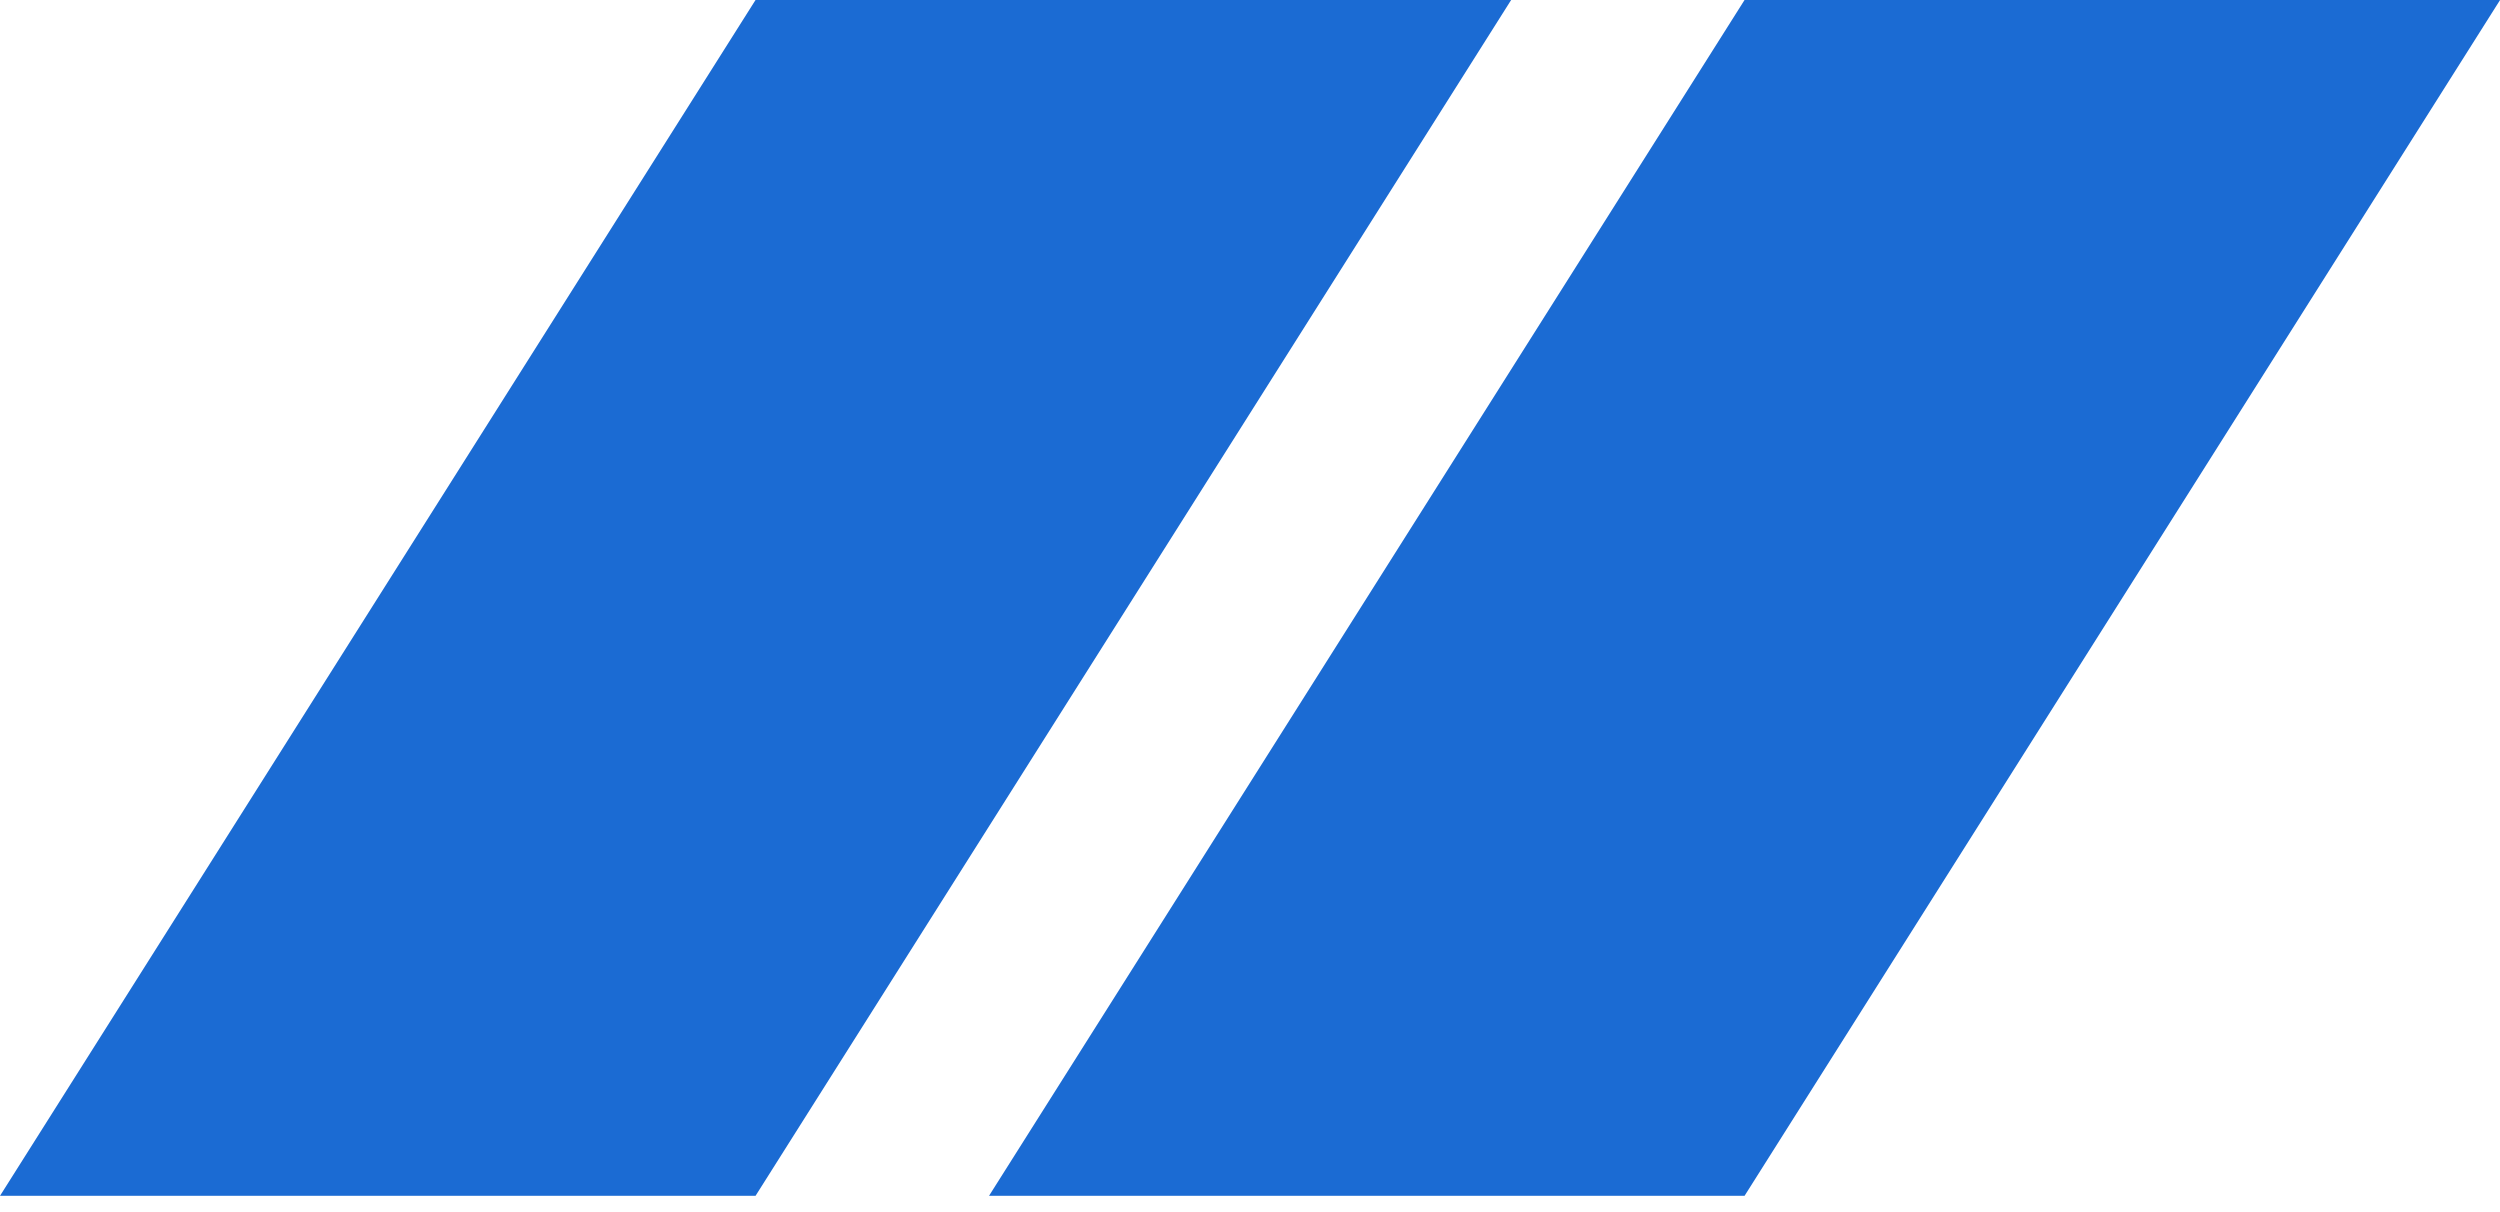
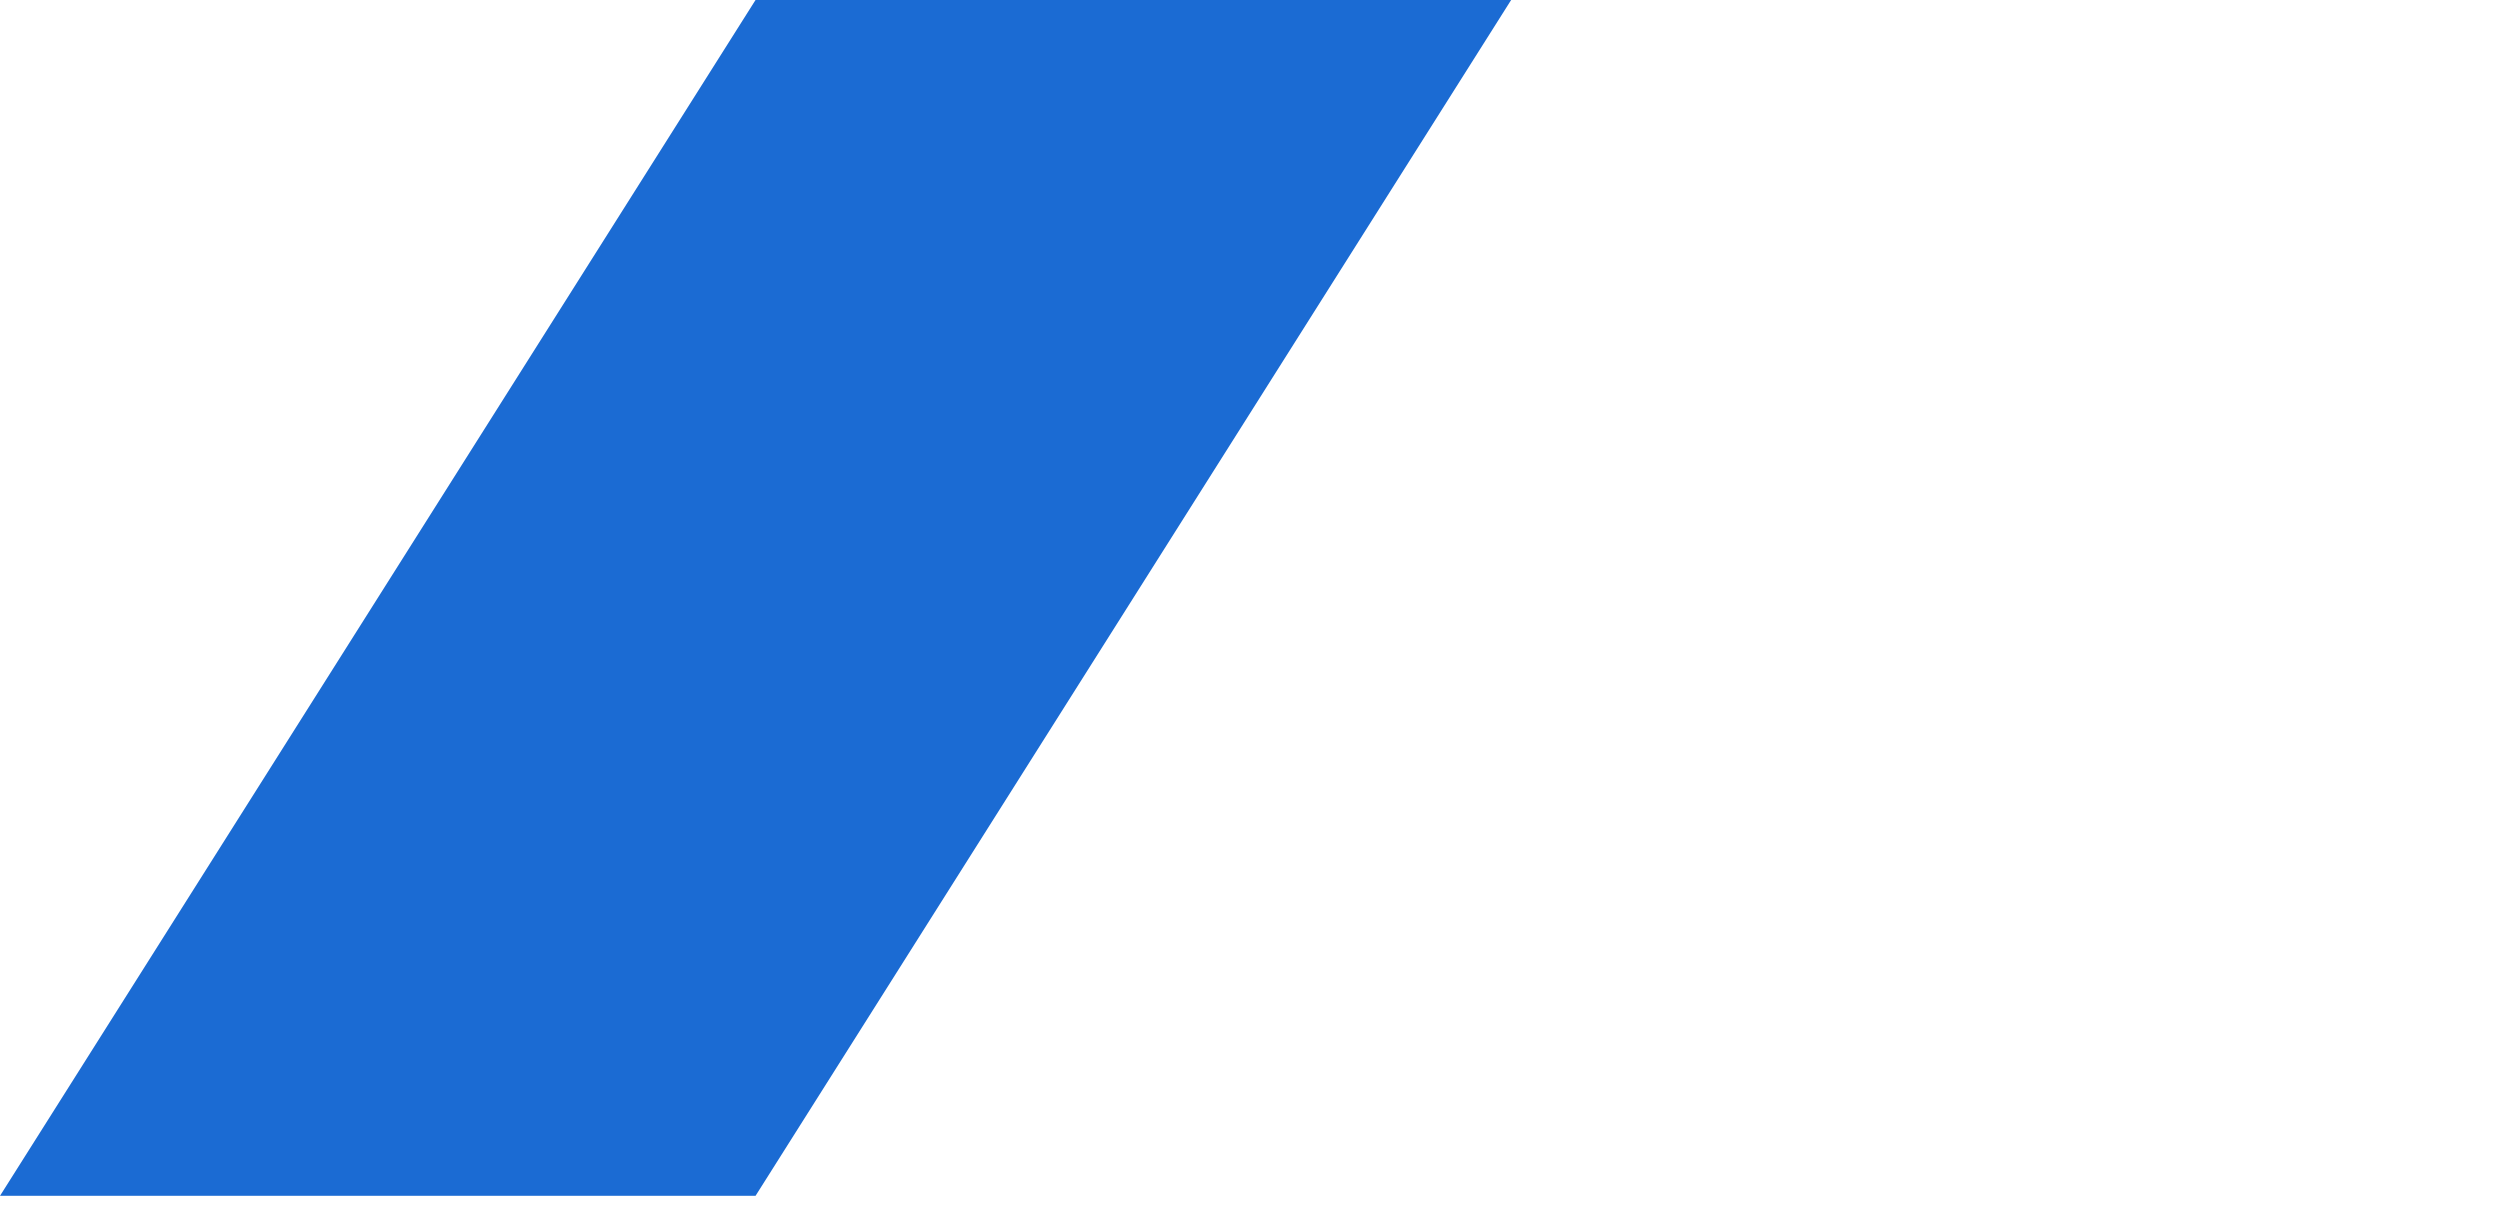
<svg xmlns="http://www.w3.org/2000/svg" width="33" height="16" viewBox="0 0 33 16" fill="none">
  <g filter="url(#filter0_b_382_2379)">
    <path d="M9.973 0H19.947L9.973 15.785H0L9.973 0Z" fill="#1B6BD3" />
  </g>
  <g filter="url(#filter1_b_382_2379)">
-     <path d="M23.028 0H33.001L23.028 15.785H13.055L23.028 0Z" fill="#1B6BD3" />
-   </g>
+     </g>
  <defs>
    <filter id="filter0_b_382_2379" x="-20" y="-20" width="59.945" height="55.784" filterUnits="userSpaceOnUse" color-interpolation-filters="sRGB">
      <feFlood flood-opacity="0" result="BackgroundImageFix" />
      <feGaussianBlur in="BackgroundImageFix" stdDeviation="10" />
      <feComposite in2="SourceAlpha" operator="in" result="effect1_backgroundBlur_382_2379" />
      <feBlend mode="normal" in="SourceGraphic" in2="effect1_backgroundBlur_382_2379" result="shape" />
    </filter>
    <filter id="filter1_b_382_2379" x="-6.945" y="-20" width="59.945" height="55.784" filterUnits="userSpaceOnUse" color-interpolation-filters="sRGB">
      <feFlood flood-opacity="0" result="BackgroundImageFix" />
      <feGaussianBlur in="BackgroundImageFix" stdDeviation="10" />
      <feComposite in2="SourceAlpha" operator="in" result="effect1_backgroundBlur_382_2379" />
      <feBlend mode="normal" in="SourceGraphic" in2="effect1_backgroundBlur_382_2379" result="shape" />
    </filter>
  </defs>
</svg>